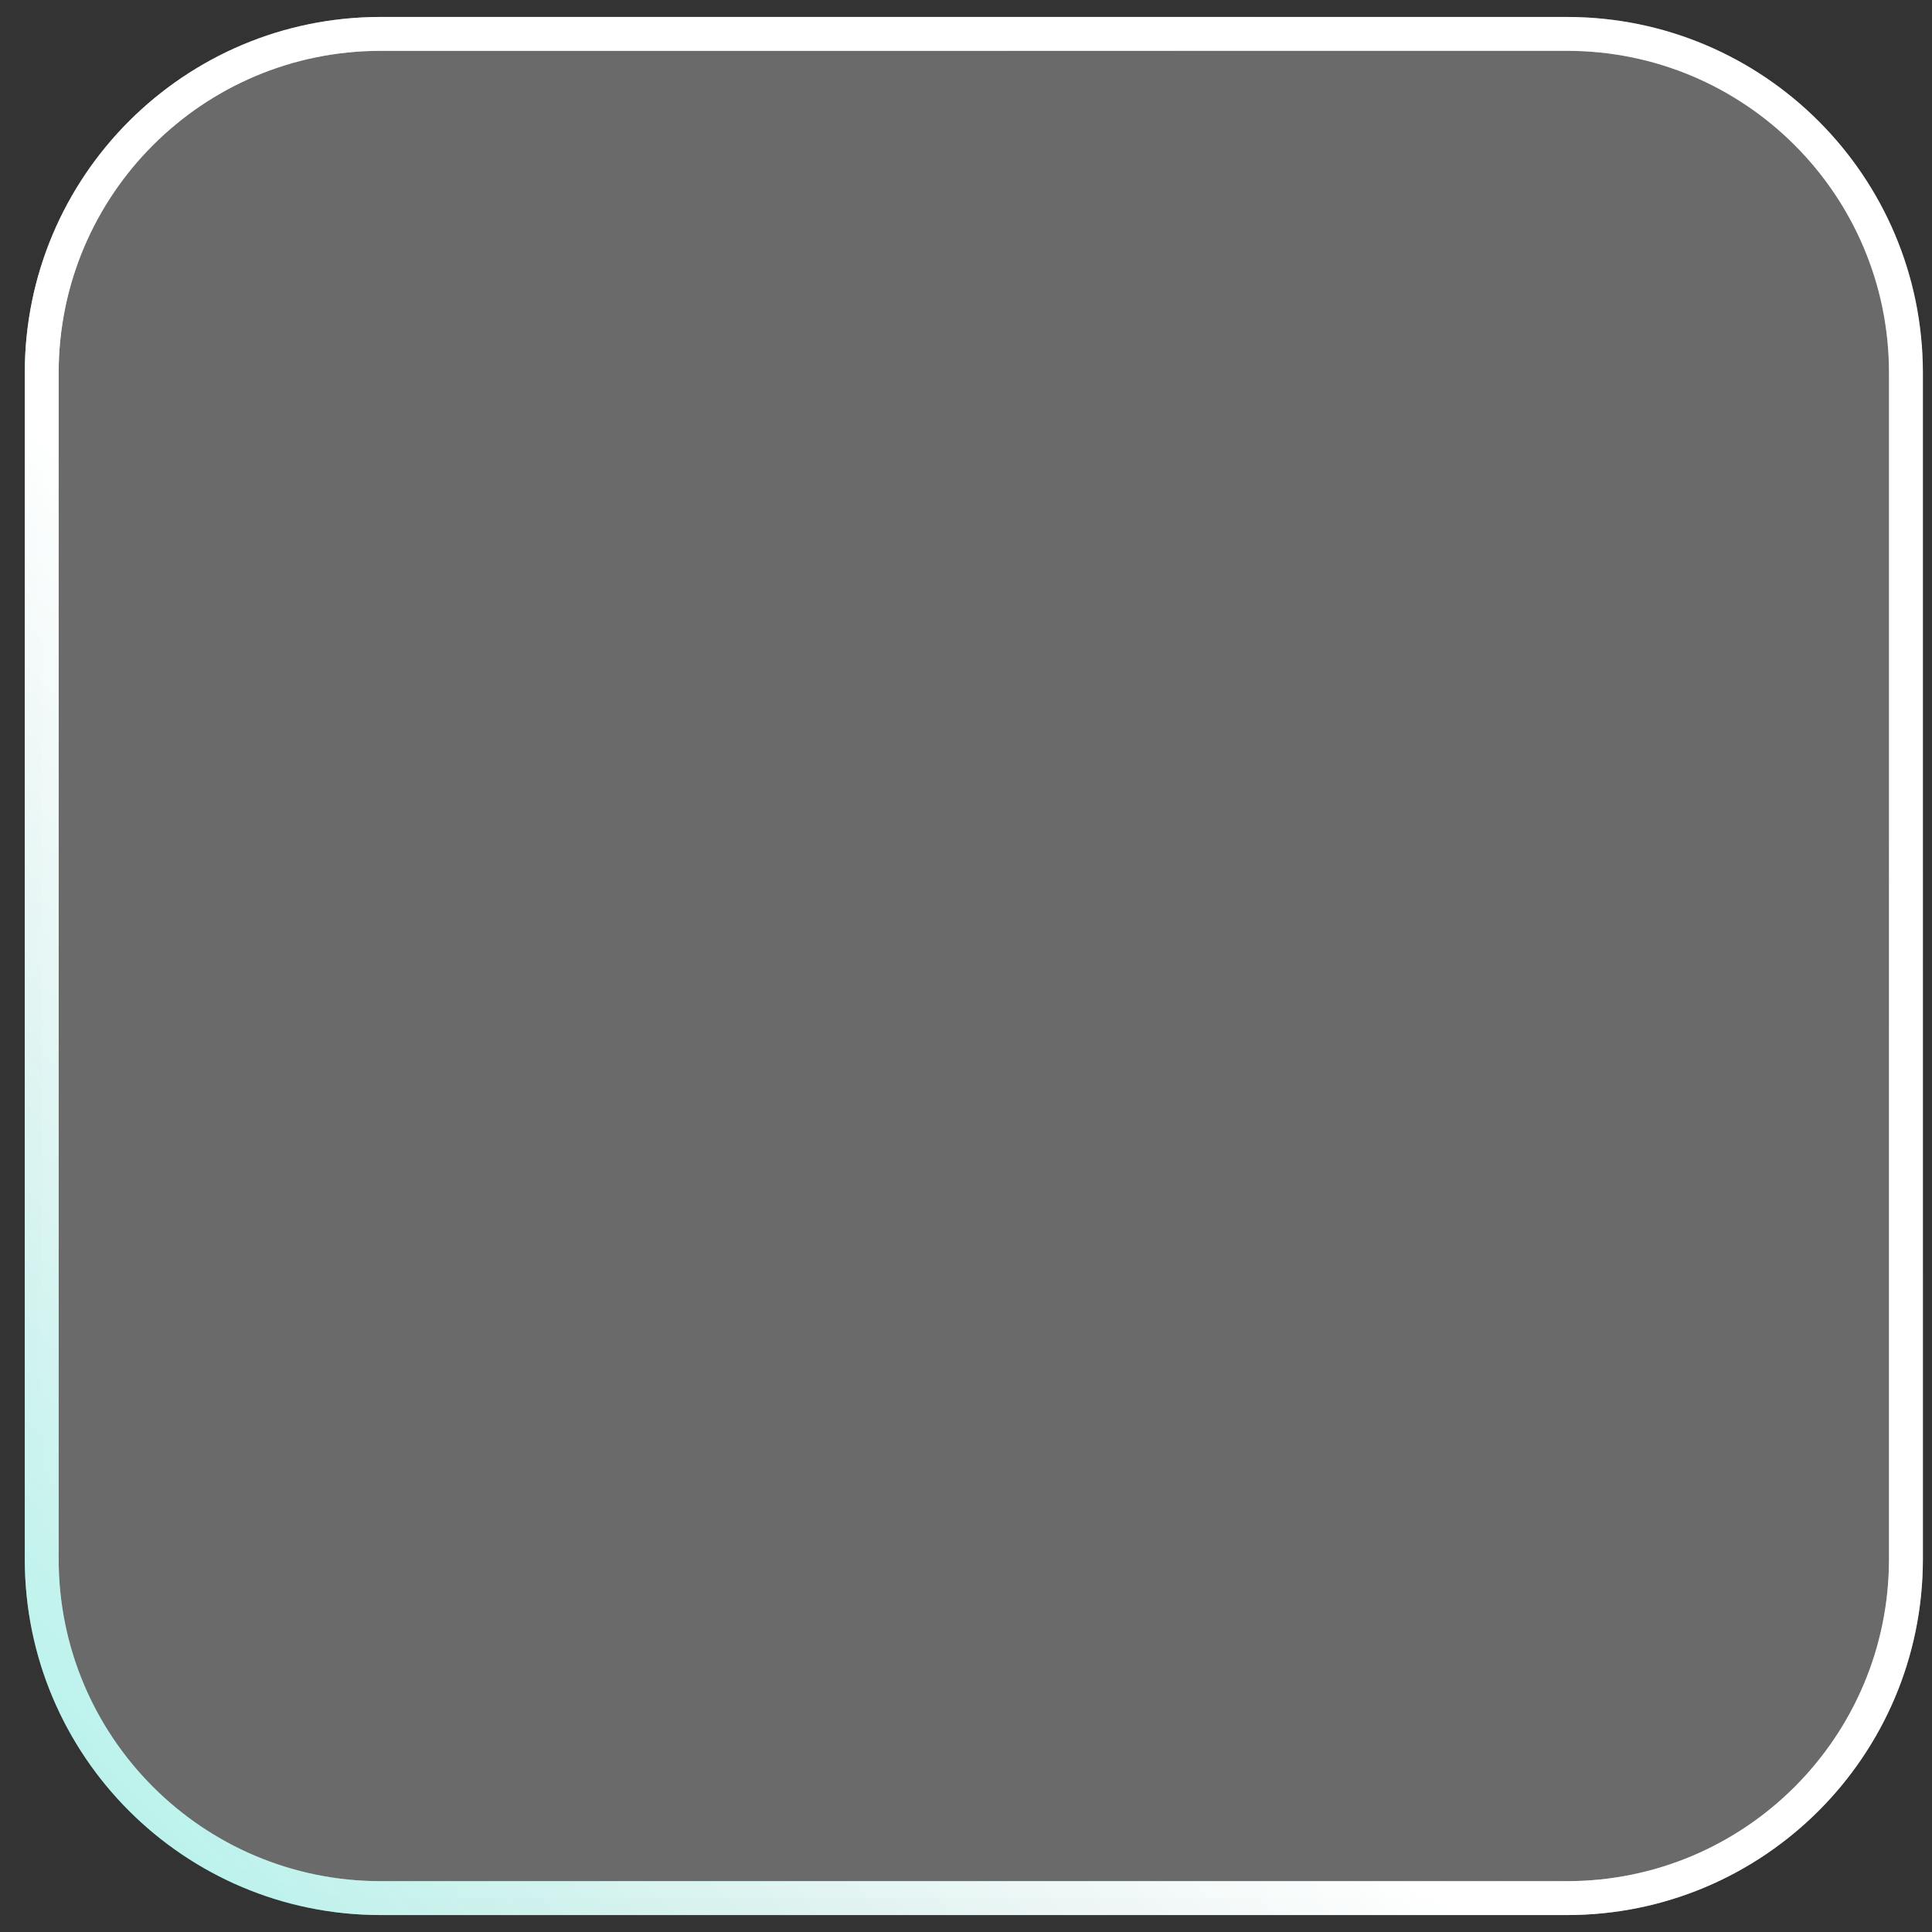
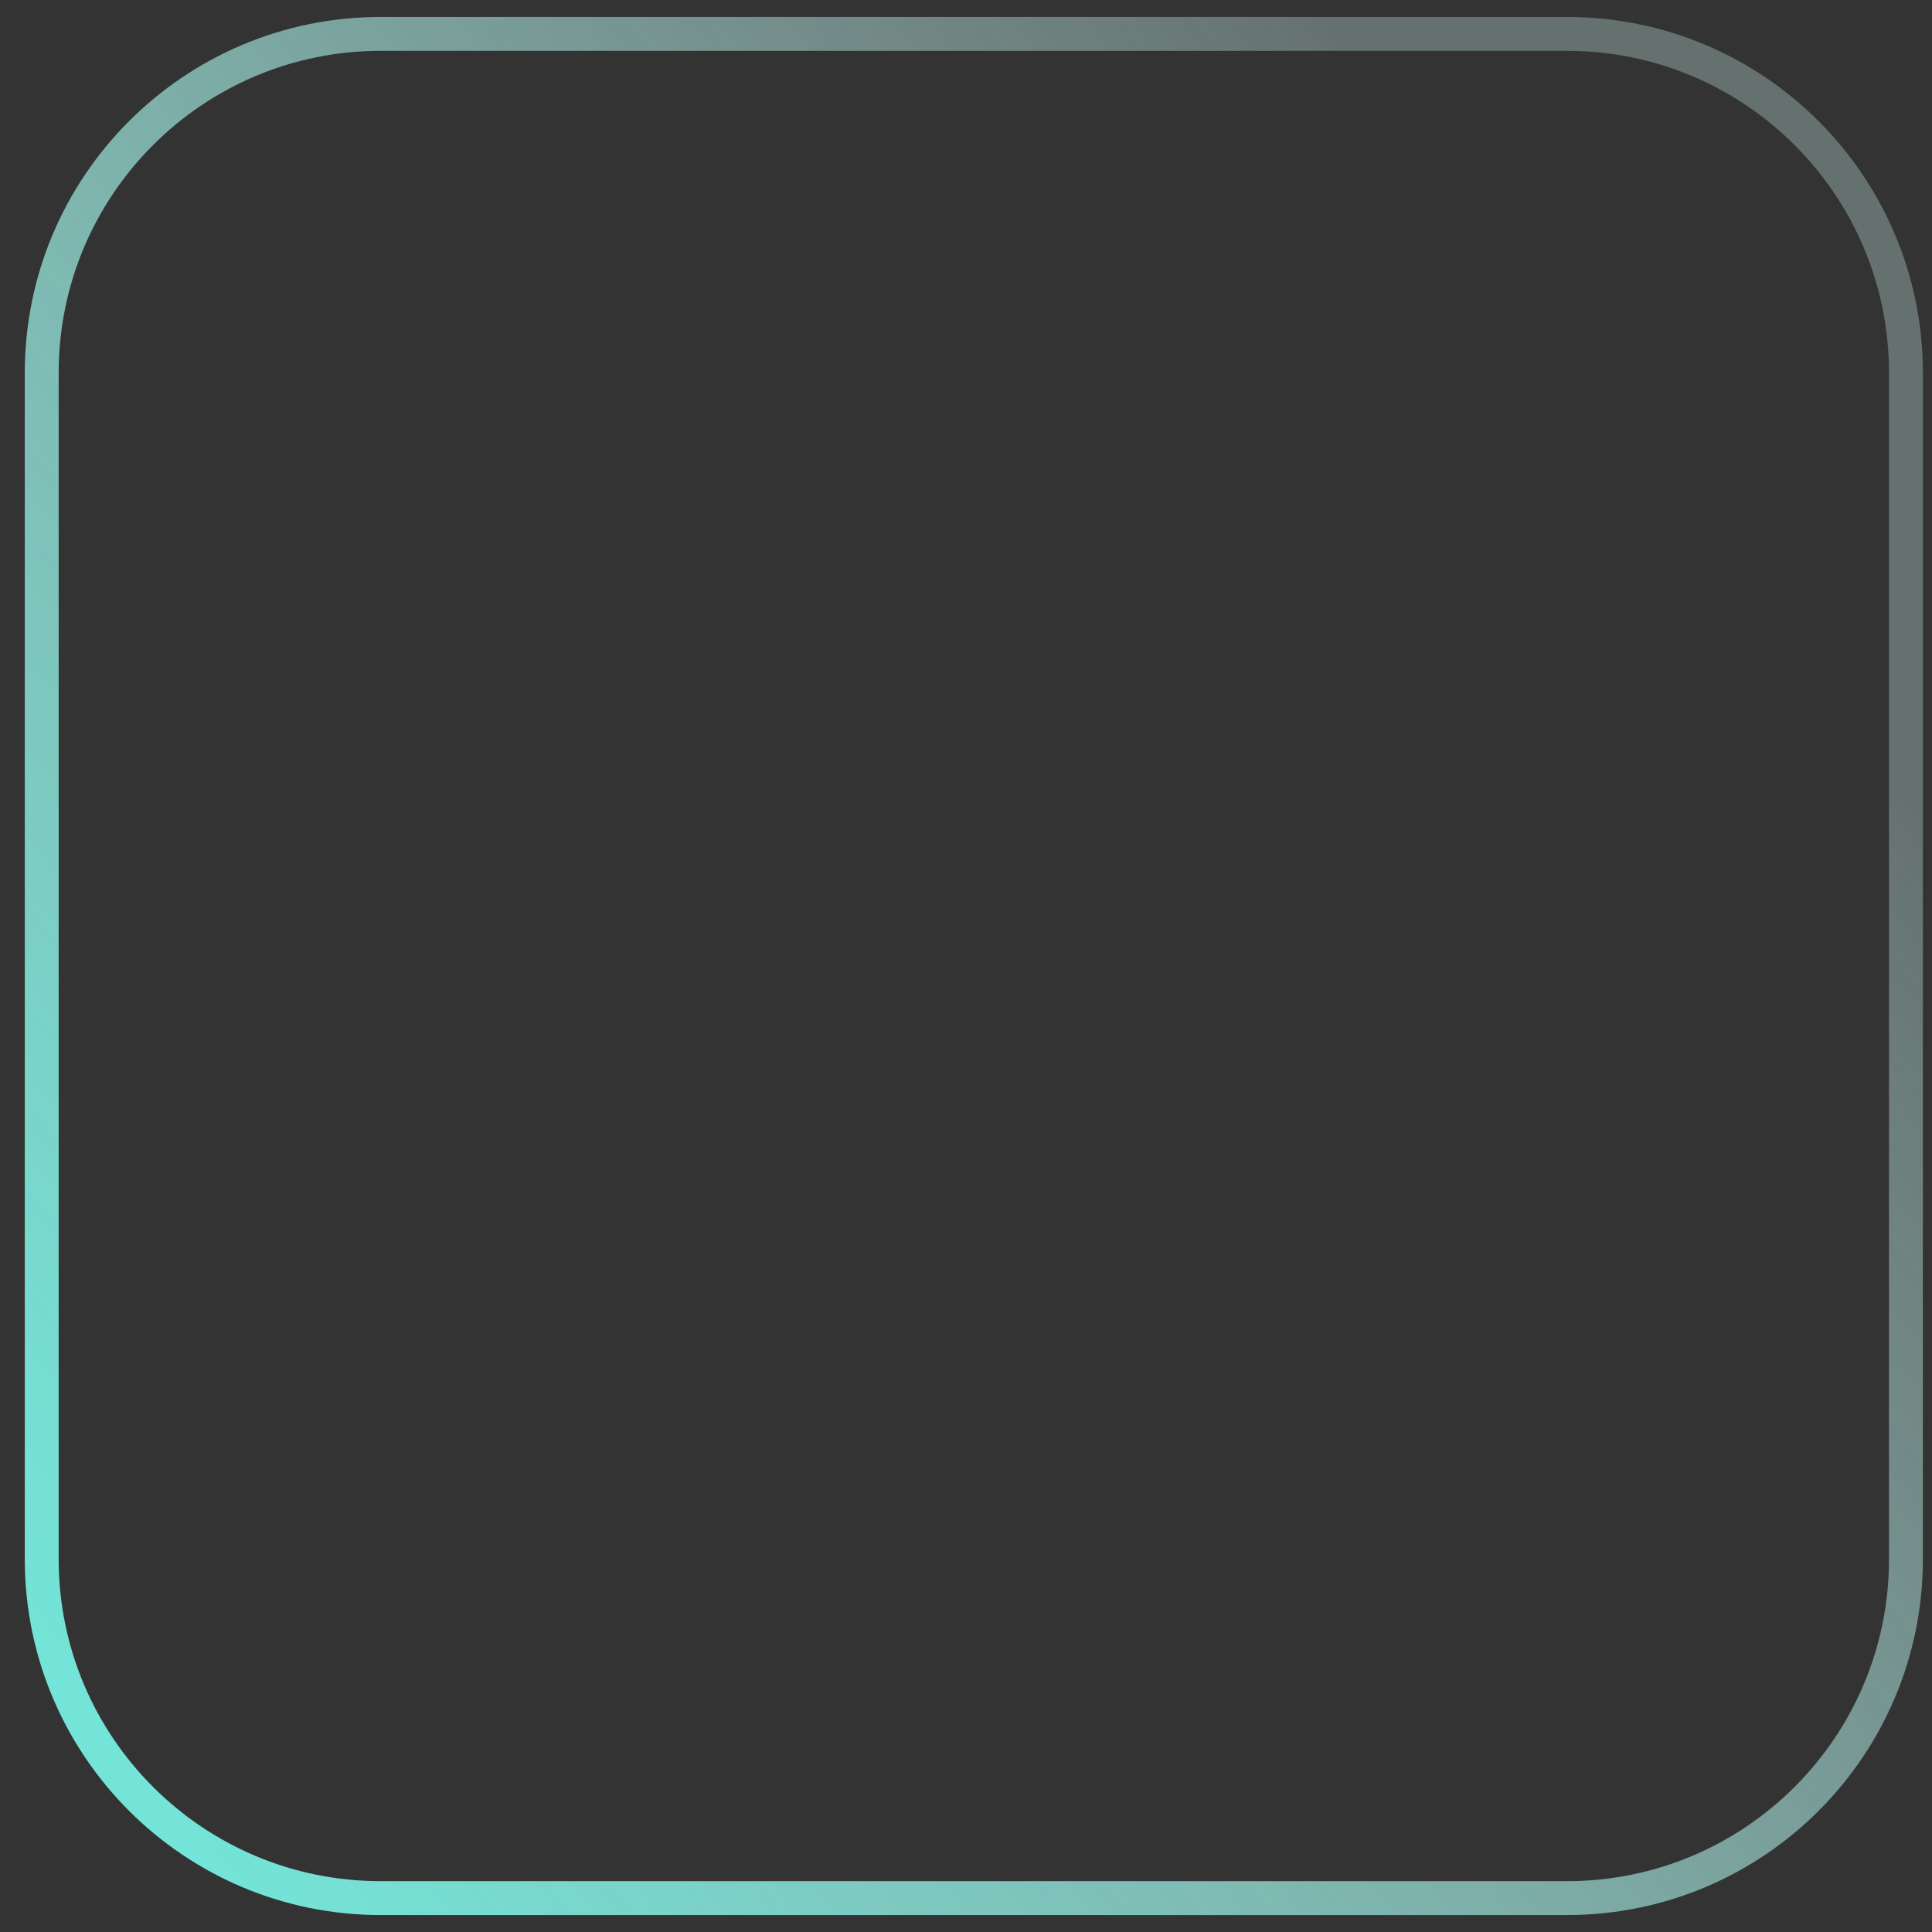
<svg xmlns="http://www.w3.org/2000/svg" width="57" height="57" viewBox="0 0 57 57" fill="none">
  <rect x="0" y="0" width="57" height="57" fill="#333333" stroke="none" />
-   <path d="M1.231 11C1.231 5.477 5.708 1 11.231 1H46.231C51.754 1 56.231 5.477 56.231 11V46C56.231 51.523 51.754 56 46.231 56H11.231C5.708 56 1.231 51.523 1.231 46V11Z" fill="#E9E9E9" fill-opacity="0.3" />
  <path d="M1.231 11C1.231 5.477 5.708 1 11.231 1H46.231C51.754 1 56.231 5.477 56.231 11V46C56.231 51.523 51.754 56 46.231 56H11.231C5.708 56 1.231 51.523 1.231 46V11Z" stroke="url(#paint0_linear)" />
-   <path d="M1.231 11C1.231 5.477 5.708 1 11.231 1H46.231C51.754 1 56.231 5.477 56.231 11V46C56.231 51.523 51.754 56 46.231 56H11.231C5.708 56 1.231 51.523 1.231 46V11Z" stroke="url(#paint1_linear)" />
  <defs>
    <linearGradient id="paint0_linear" x1="60.231" y1="28" x2="12.731" y2="63.5" gradientUnits="userSpaceOnUse">
      <stop stop-color="#D8FFFA" stop-opacity="0.3" />
      <stop offset="1" stop-color="#73E4D7" />
    </linearGradient>
    <linearGradient id="paint1_linear" x1="21.231" y1="33.5" x2="-18.769" y2="71.5" gradientUnits="userSpaceOnUse">
      <stop stop-color="white" />
      <stop offset="1" stop-color="white" stop-opacity="0" />
    </linearGradient>
  </defs>
</svg>